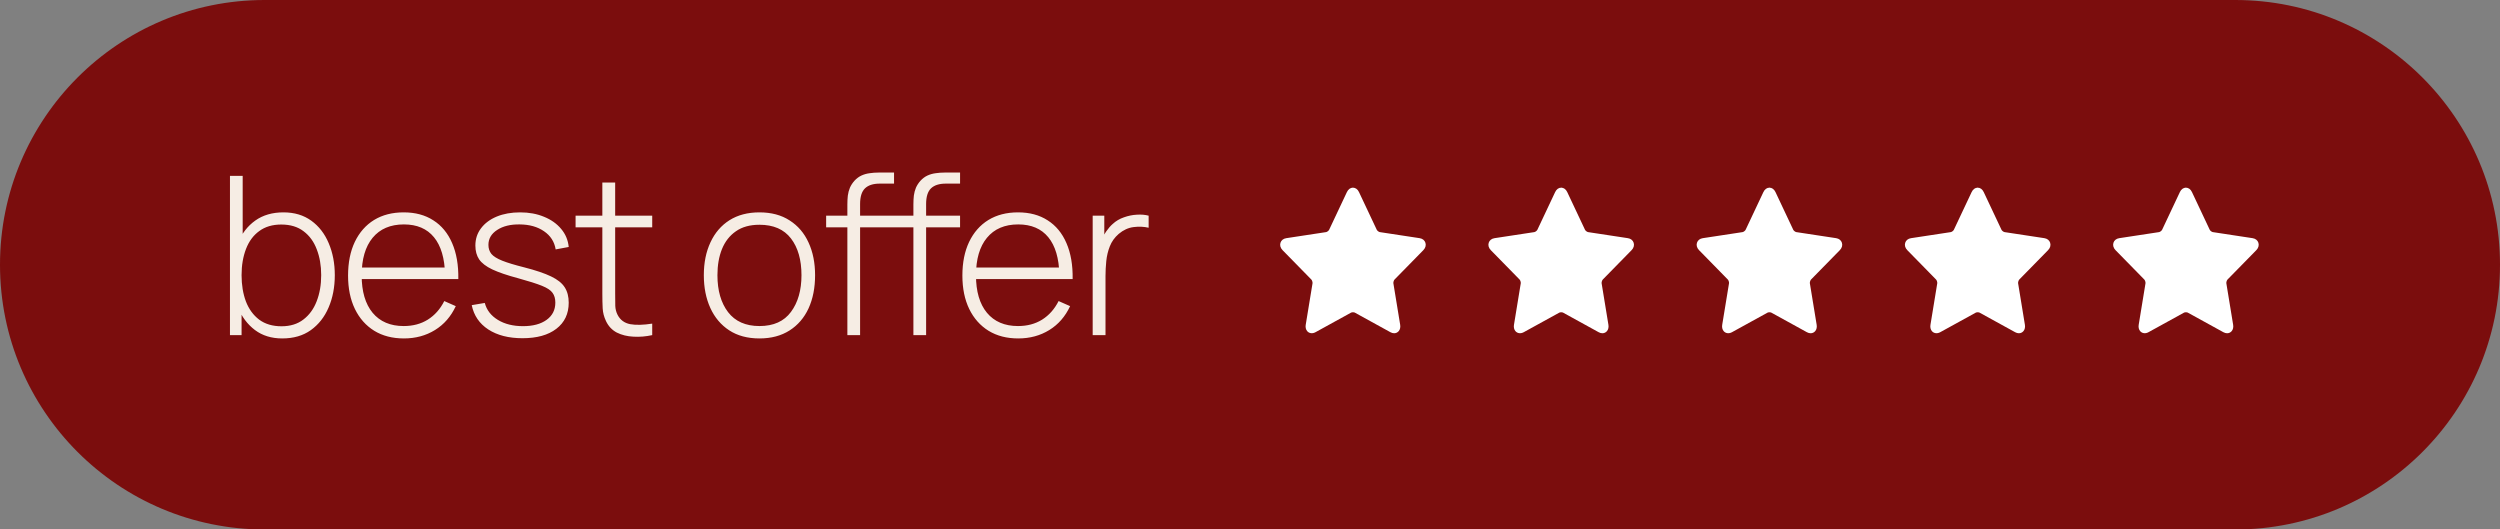
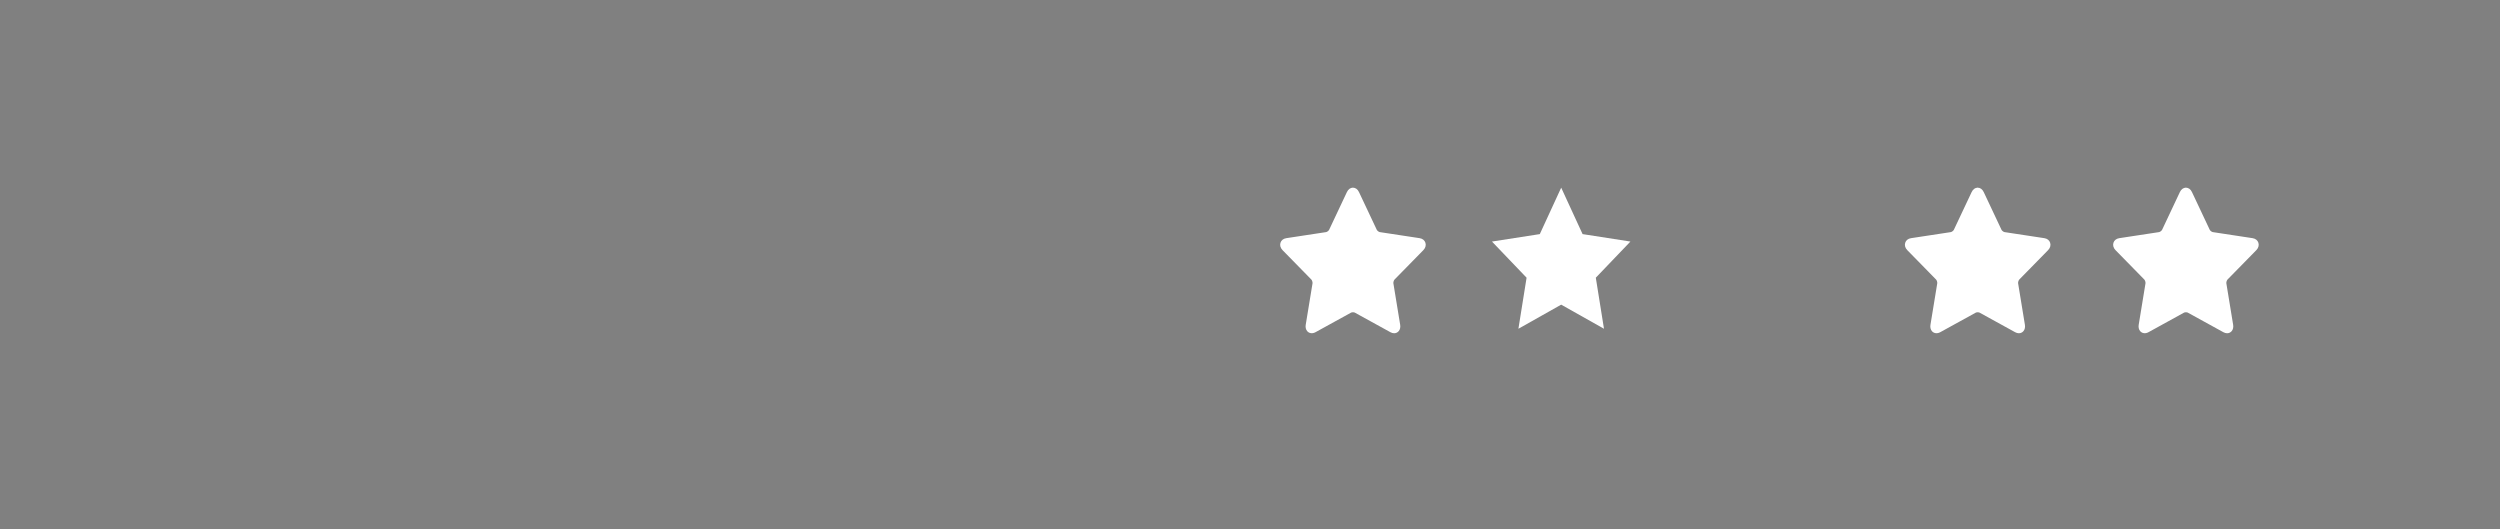
<svg xmlns="http://www.w3.org/2000/svg" width="373" height="79" viewBox="0 0 373 79" fill="none">
  <rect x="0" y="0" width="373" height="79" fill="#808080" stroke="none" />
-   <path d="M0 39.5C0 17.685 17.685 0 39.5 0H333.5C355.315 0 373 17.685 373 39.5V39.5C373 61.315 355.315 79 333.5 79H39.5C17.685 79 0 61.315 0 39.5V39.5Z" fill="#7B0D0D" />
-   <path d="M42.114 50.495C40.508 50.495 39.15 50.077 38.039 49.241C36.928 48.405 36.081 47.278 35.498 45.858C34.915 44.44 34.623 42.839 34.623 41.057C34.623 39.264 34.915 37.663 35.498 36.255C36.081 34.837 36.944 33.72 38.089 32.906C39.233 32.092 40.635 31.685 42.296 31.685C43.913 31.685 45.294 32.097 46.438 32.922C47.581 33.748 48.45 34.87 49.044 36.288C49.65 37.708 49.952 39.297 49.952 41.057C49.952 42.839 49.644 44.445 49.028 45.875C48.423 47.294 47.538 48.422 46.371 49.258C45.217 50.083 43.797 50.495 42.114 50.495ZM34.31 50V26.24H36.208V36.272H36.042V50H34.31ZM41.999 48.68C43.308 48.68 44.397 48.344 45.266 47.673C46.146 47.002 46.806 46.095 47.246 44.951C47.697 43.796 47.922 42.498 47.922 41.057C47.922 39.627 47.703 38.346 47.263 37.212C46.834 36.069 46.179 35.166 45.299 34.507C44.43 33.836 43.319 33.5 41.966 33.5C40.657 33.5 39.562 33.825 38.682 34.474C37.803 35.111 37.142 36.002 36.703 37.147C36.263 38.291 36.042 39.594 36.042 41.057C36.042 42.509 36.257 43.812 36.686 44.968C37.126 46.111 37.786 47.019 38.666 47.69C39.557 48.35 40.668 48.68 41.999 48.68ZM60.264 50.495C58.559 50.495 57.085 50.115 55.842 49.356C54.599 48.587 53.636 47.503 52.955 46.106C52.273 44.698 51.931 43.037 51.931 41.123C51.931 39.176 52.267 37.498 52.938 36.09C53.62 34.672 54.577 33.583 55.809 32.824C57.052 32.065 58.526 31.685 60.231 31.685C61.958 31.685 63.432 32.081 64.653 32.873C65.885 33.654 66.82 34.787 67.458 36.272C68.107 37.757 68.415 39.544 68.382 41.635H66.402V40.974C66.347 38.532 65.797 36.673 64.752 35.398C63.707 34.121 62.211 33.483 60.264 33.483C58.251 33.483 56.694 34.149 55.594 35.48C54.505 36.8 53.961 38.67 53.961 41.09C53.961 43.488 54.505 45.347 55.594 46.667C56.694 47.987 58.24 48.647 60.231 48.647C61.606 48.647 62.805 48.328 63.828 47.69C64.862 47.041 65.681 46.117 66.287 44.918L68.002 45.677C67.287 47.217 66.254 48.405 64.9 49.241C63.547 50.077 62.002 50.495 60.264 50.495ZM53.235 41.635V39.919H67.309V41.635H53.235ZM77.955 50.462C75.898 50.462 74.199 50.028 72.857 49.158C71.526 48.289 70.701 47.08 70.382 45.529L72.329 45.199C72.604 46.255 73.253 47.096 74.276 47.723C75.299 48.35 76.553 48.663 78.038 48.663C79.512 48.663 80.683 48.35 81.552 47.723C82.421 47.096 82.856 46.238 82.856 45.149C82.856 44.555 82.718 44.071 82.443 43.697C82.179 43.312 81.651 42.96 80.859 42.641C80.067 42.322 78.89 41.948 77.328 41.519C75.678 41.079 74.386 40.639 73.451 40.199C72.527 39.759 71.872 39.258 71.487 38.697C71.113 38.136 70.926 37.449 70.926 36.635C70.926 35.656 71.207 34.798 71.768 34.061C72.329 33.313 73.11 32.73 74.111 32.312C75.123 31.894 76.289 31.685 77.609 31.685C78.929 31.685 80.117 31.905 81.173 32.345C82.229 32.774 83.081 33.379 83.73 34.16C84.379 34.93 84.753 35.827 84.852 36.849L82.905 37.212C82.718 36.069 82.141 35.166 81.173 34.507C80.205 33.836 78.995 33.495 77.543 33.483C76.168 33.462 75.046 33.736 74.177 34.309C73.308 34.87 72.873 35.612 72.873 36.536C72.873 37.064 73.022 37.515 73.319 37.889C73.627 38.252 74.166 38.587 74.936 38.895C75.706 39.203 76.795 39.533 78.203 39.886C79.919 40.325 81.255 40.776 82.212 41.239C83.18 41.7 83.862 42.245 84.258 42.872C84.654 43.488 84.852 44.252 84.852 45.166C84.852 46.816 84.236 48.114 83.004 49.059C81.783 49.995 80.1 50.462 77.955 50.462ZM97.311 50C96.365 50.209 95.43 50.286 94.506 50.231C93.582 50.187 92.757 49.983 92.031 49.62C91.316 49.246 90.777 48.675 90.414 47.904C90.117 47.278 89.952 46.645 89.919 46.007C89.886 45.369 89.869 44.638 89.869 43.812V27.23H91.783V43.779C91.783 44.528 91.789 45.149 91.8 45.644C91.822 46.128 91.937 46.574 92.146 46.98C92.542 47.739 93.169 48.202 94.027 48.367C94.885 48.52 95.98 48.493 97.311 48.284V50ZM85.876 33.913V32.18H97.311V33.913H85.876ZM113.311 50.495C111.54 50.495 110.038 50.093 108.806 49.291C107.574 48.487 106.634 47.377 105.985 45.958C105.336 44.538 105.011 42.905 105.011 41.057C105.011 39.198 105.341 37.565 106.001 36.157C106.661 34.737 107.607 33.638 108.839 32.856C110.082 32.075 111.573 31.685 113.311 31.685C115.082 31.685 116.583 32.087 117.815 32.889C119.058 33.681 119.999 34.782 120.637 36.19C121.286 37.597 121.61 39.22 121.61 41.057C121.61 42.938 121.286 44.588 120.637 46.007C119.988 47.415 119.042 48.515 117.799 49.307C116.556 50.099 115.06 50.495 113.311 50.495ZM113.311 48.647C115.412 48.647 116.979 47.943 118.013 46.535C119.058 45.127 119.581 43.301 119.581 41.057C119.581 38.769 119.058 36.943 118.013 35.579C116.968 34.215 115.401 33.533 113.311 33.533C111.892 33.533 110.72 33.858 109.796 34.507C108.872 35.145 108.179 36.03 107.717 37.163C107.266 38.285 107.041 39.583 107.041 41.057C107.041 43.345 107.569 45.182 108.625 46.568C109.692 47.954 111.254 48.647 113.311 48.647ZM126.428 50V30.514C126.428 30.052 126.45 29.611 126.494 29.194C126.549 28.776 126.654 28.38 126.808 28.006C126.973 27.631 127.204 27.279 127.501 26.95C127.809 26.619 128.15 26.366 128.524 26.191C128.909 26.015 129.316 25.899 129.745 25.844C130.174 25.778 130.625 25.745 131.098 25.745H133.391V27.395H131.263C130.284 27.395 129.547 27.631 129.052 28.105C128.568 28.578 128.326 29.358 128.326 30.448V50H126.428ZM123.26 33.913V32.18H133.391V33.913H123.26ZM136.279 50V30.514C136.279 30.052 136.301 29.611 136.345 29.194C136.4 28.776 136.504 28.38 136.658 28.006C136.823 27.631 137.054 27.279 137.351 26.95C137.659 26.619 138 26.366 138.374 26.191C138.759 26.015 139.166 25.899 139.595 25.844C140.024 25.778 140.475 25.745 140.948 25.745H143.242V27.395H141.113C140.134 27.395 139.397 27.631 138.902 28.105C138.418 28.578 138.176 29.358 138.176 30.448V50H136.279ZM133.111 33.913V32.18H143.242V33.913H133.111ZM151.92 50.495C150.215 50.495 148.741 50.115 147.498 49.356C146.255 48.587 145.293 47.503 144.611 46.106C143.929 44.698 143.588 43.037 143.588 41.123C143.588 39.176 143.923 37.498 144.594 36.09C145.276 34.672 146.233 33.583 147.465 32.824C148.708 32.065 150.182 31.685 151.887 31.685C153.614 31.685 155.088 32.081 156.309 32.873C157.541 33.654 158.476 34.787 159.114 36.272C159.763 37.757 160.071 39.544 160.038 41.635H158.058V40.974C158.003 38.532 157.453 36.673 156.408 35.398C155.363 34.121 153.867 33.483 151.92 33.483C149.907 33.483 148.351 34.149 147.251 35.48C146.162 36.8 145.617 38.67 145.617 41.09C145.617 43.488 146.162 45.347 147.251 46.667C148.351 47.987 149.896 48.647 151.887 48.647C153.262 48.647 154.461 48.328 155.484 47.69C156.518 47.041 157.338 46.117 157.943 44.918L159.659 45.677C158.944 47.217 157.91 48.405 156.557 49.241C155.204 50.077 153.658 50.495 151.92 50.495ZM144.891 41.635V39.919H158.966V41.635H144.891ZM163.028 50V32.18H164.761V36.453L164.332 35.892C164.53 35.386 164.777 34.919 165.074 34.49C165.382 34.05 165.696 33.693 166.015 33.417C166.488 32.977 167.043 32.648 167.681 32.428C168.319 32.197 168.963 32.065 169.612 32.032C170.261 31.988 170.849 32.037 171.377 32.18V33.978C170.673 33.813 169.925 33.781 169.133 33.88C168.341 33.978 167.599 34.319 166.906 34.903C166.301 35.431 165.861 36.047 165.586 36.751C165.311 37.444 165.135 38.175 165.058 38.945C164.981 39.704 164.942 40.447 164.942 41.172V50H163.028Z" fill="#F6EDE4" />
  <path d="M208.005 49.721C207.823 49.721 207.637 49.669 207.452 49.567L202.142 46.644C202.097 46.619 201.996 46.59 201.86 46.59C201.733 46.59 201.627 46.618 201.579 46.644L196.268 49.567C195.802 49.822 195.305 49.743 195.019 49.388C194.828 49.151 194.755 48.822 194.814 48.461L195.829 42.269C195.854 42.116 195.761 41.817 195.654 41.709L191.359 37.325C191.043 37.002 190.928 36.603 191.044 36.228C191.161 35.854 191.477 35.601 191.914 35.535L197.85 34.631C197.998 34.609 198.241 34.424 198.306 34.284L200.961 28.652C201.157 28.238 201.484 28 201.86 28C202.236 28 202.563 28.238 202.759 28.652L205.414 34.284C205.479 34.424 205.722 34.608 205.87 34.631L211.807 35.534C212.244 35.601 212.56 35.853 212.676 36.228C212.792 36.602 212.678 37.002 212.362 37.324L208.066 41.708C207.96 41.816 207.867 42.116 207.892 42.269L208.906 48.46C208.965 48.821 208.893 49.151 208.701 49.388C208.528 49.602 208.282 49.721 208.005 49.721ZM201.86 45.185C202.192 45.185 202.514 45.261 202.766 45.4L207.466 47.987L206.568 42.507C206.468 41.895 206.704 41.136 207.129 40.702L210.931 36.821L205.676 36.022C205.089 35.933 204.473 35.464 204.21 34.907L201.86 29.921L199.51 34.907C199.247 35.464 198.63 35.933 198.043 36.022L192.789 36.822L196.591 40.703C197.016 41.136 197.251 41.895 197.151 42.507L196.253 47.987L200.954 45.401C201.206 45.261 201.528 45.185 201.86 45.185Z" fill="white" />
  <path d="M201.86 28L205.052 34.929L212.189 36.04L207.025 41.434L208.244 49.05L201.86 45.454L195.477 49.05L196.696 41.434L191.531 36.04L198.668 34.929L201.86 28Z" fill="white" />
-   <path d="M239.074 49.721C238.893 49.721 238.707 49.669 238.521 49.567L233.212 46.644C233.167 46.619 233.065 46.59 232.93 46.59C232.803 46.59 232.697 46.618 232.648 46.644L227.338 49.567C226.872 49.822 226.375 49.743 226.089 49.388C225.898 49.151 225.825 48.822 225.884 48.461L226.898 42.269C226.924 42.116 226.831 41.817 226.724 41.709L222.429 37.325C222.113 37.002 221.998 36.603 222.114 36.228C222.23 35.854 222.547 35.601 222.984 35.535L228.92 34.631C229.067 34.609 229.31 34.424 229.376 34.284L232.031 28.652C232.227 28.238 232.554 28 232.93 28C233.306 28 233.633 28.238 233.829 28.652L236.484 34.284C236.549 34.424 236.792 34.608 236.94 34.631L242.877 35.534C243.314 35.601 243.63 35.853 243.746 36.228C243.862 36.602 243.748 37.002 243.432 37.324L239.136 41.708C239.03 41.816 238.937 42.116 238.962 42.269L239.976 48.46C240.035 48.821 239.962 49.151 239.771 49.388C239.598 49.602 239.351 49.721 239.074 49.721ZM232.93 45.185C233.262 45.185 233.583 45.261 233.836 45.4L238.536 47.987L237.638 42.507C237.538 41.895 237.773 41.136 238.198 40.702L242.001 36.821L236.746 36.022C236.159 35.933 235.543 35.464 235.28 34.907L232.93 29.921L230.58 34.907C230.317 35.464 229.7 35.933 229.113 36.022L223.858 36.822L227.661 40.703C228.085 41.136 228.321 41.895 228.221 42.507L227.323 47.987L232.023 45.401C232.276 45.261 232.598 45.185 232.93 45.185Z" fill="white" />
-   <path d="M232.93 28L236.122 34.929L243.259 36.04L238.094 41.434L239.314 49.05L232.93 45.454L226.547 49.05L227.766 41.434L222.601 36.04L229.738 34.929L232.93 28Z" fill="white" />
-   <path d="M270.144 49.721C269.963 49.721 269.777 49.669 269.591 49.567L264.282 46.644C264.237 46.619 264.135 46.59 264 46.59C263.873 46.59 263.767 46.618 263.719 46.644L258.408 49.567C257.942 49.822 257.445 49.743 257.159 49.388C256.968 49.151 256.895 48.822 256.954 48.461L257.969 42.269C257.994 42.116 257.901 41.817 257.794 41.709L253.499 37.325C253.183 37.002 253.068 36.603 253.184 36.228C253.3 35.854 253.617 35.601 254.054 35.535L259.99 34.631C260.138 34.609 260.38 34.424 260.446 34.284L263.101 28.652C263.297 28.238 263.624 28 264 28C264.376 28 264.703 28.238 264.899 28.652L267.554 34.284C267.619 34.424 267.862 34.608 268.01 34.631L273.947 35.534C274.384 35.601 274.7 35.853 274.816 36.228C274.932 36.602 274.818 37.002 274.502 37.324L270.206 41.708C270.1 41.816 270.007 42.116 270.032 42.269L271.046 48.46C271.105 48.821 271.033 49.151 270.841 49.388C270.668 49.602 270.421 49.721 270.144 49.721ZM264 45.185C264.332 45.185 264.654 45.261 264.906 45.4L269.606 47.987L268.708 42.507C268.608 41.895 268.843 41.136 269.268 40.702L273.071 36.821L267.816 36.022C267.229 35.933 266.613 35.464 266.35 34.907L264 29.921L261.65 34.907C261.387 35.464 260.77 35.933 260.183 36.022L254.928 36.822L258.731 40.703C259.155 41.136 259.391 41.895 259.291 42.507L258.393 47.987L263.093 45.401C263.346 45.261 263.668 45.185 264 45.185Z" fill="white" />
-   <path d="M264 28L267.192 34.929L274.329 36.04L269.165 41.434L270.384 49.05L264 45.454L257.617 49.05L258.836 41.434L253.672 36.04L260.809 34.929L264 28Z" fill="white" />
+   <path d="M232.93 28L236.122 34.929L243.259 36.04L238.094 41.434L239.314 49.05L232.93 45.454L226.547 49.05L227.766 41.434L222.601 36.04L229.738 34.929L232.93 28" fill="white" />
  <path d="M301.215 49.721C301.033 49.721 300.847 49.669 300.662 49.567L295.352 46.644C295.307 46.619 295.206 46.59 295.07 46.59C294.943 46.59 294.837 46.618 294.789 46.644L289.478 49.567C289.012 49.822 288.515 49.743 288.229 49.388C288.038 49.151 287.965 48.822 288.024 48.461L289.039 42.269C289.064 42.116 288.971 41.817 288.864 41.709L284.569 37.325C284.253 37.002 284.138 36.603 284.254 36.228C284.37 35.854 284.687 35.601 285.124 35.535L291.06 34.631C291.208 34.609 291.451 34.424 291.516 34.284L294.171 28.652C294.367 28.238 294.694 28 295.07 28C295.446 28 295.773 28.238 295.969 28.652L298.624 34.284C298.689 34.424 298.932 34.608 299.08 34.631L305.017 35.534C305.454 35.601 305.77 35.853 305.886 36.228C306.002 36.602 305.888 37.002 305.572 37.324L301.276 41.708C301.17 41.816 301.077 42.116 301.102 42.269L302.116 48.46C302.175 48.821 302.103 49.151 301.911 49.388C301.738 49.602 301.491 49.721 301.215 49.721ZM295.07 45.185C295.402 45.185 295.724 45.261 295.976 45.4L300.676 47.987L299.778 42.507C299.678 41.895 299.914 41.136 300.339 40.702L304.141 36.821L298.886 36.022C298.299 35.933 297.683 35.464 297.42 34.907L295.07 29.921L292.72 34.907C292.457 35.464 291.84 35.933 291.253 36.022L285.999 36.822L289.801 40.703C290.226 41.136 290.461 41.895 290.361 42.507L289.463 47.987L294.164 45.401C294.416 45.261 294.738 45.185 295.07 45.185Z" fill="white" />
  <path d="M295.07 28L298.262 34.929L305.399 36.04L300.235 41.434L301.454 49.05L295.07 45.454L288.687 49.05L289.906 41.434L284.742 36.04L291.879 34.929L295.07 28Z" fill="white" />
  <path d="M332.284 49.721C332.102 49.721 331.916 49.669 331.731 49.567L326.421 46.644C326.376 46.619 326.275 46.59 326.139 46.59C326.013 46.59 325.907 46.618 325.858 46.644L320.548 49.567C320.082 49.822 319.584 49.743 319.299 49.388C319.107 49.151 319.035 48.822 319.094 48.461L320.108 42.269C320.133 42.116 320.04 41.817 319.933 41.709L315.638 37.325C315.322 37.002 315.208 36.603 315.323 36.228C315.44 35.854 315.757 35.601 316.193 35.535L322.13 34.631C322.277 34.609 322.52 34.424 322.586 34.284L325.24 28.652C325.436 28.238 325.764 28 326.139 28C326.516 28 326.843 28.238 327.038 28.652L329.693 34.284C329.759 34.424 330.002 34.608 330.149 34.631L336.086 35.534C336.523 35.601 336.84 35.853 336.956 36.228C337.071 36.602 336.957 37.002 336.642 37.324L332.345 41.708C332.239 41.816 332.146 42.116 332.171 42.269L333.185 48.46C333.244 48.821 333.172 49.151 332.98 49.388C332.808 49.602 332.561 49.721 332.284 49.721ZM326.139 45.185C326.471 45.185 326.793 45.261 327.045 45.4L331.745 47.987L330.848 42.507C330.747 41.895 330.983 41.136 331.408 40.702L335.21 36.821L329.956 36.022C329.368 35.933 328.752 35.464 328.49 34.907L326.139 29.921L323.789 34.907C323.527 35.464 322.91 35.933 322.323 36.022L317.068 36.822L320.87 40.703C321.295 41.136 321.531 41.895 321.43 42.507L320.533 47.987L325.233 45.401C325.486 45.261 325.807 45.185 326.139 45.185Z" fill="white" />
  <path d="M326.14 28L329.332 34.929L336.469 36.04L331.304 41.434L332.523 49.05L326.14 45.454L319.756 49.05L320.975 41.434L315.811 36.04L322.948 34.929L326.14 28Z" fill="white" />
</svg>